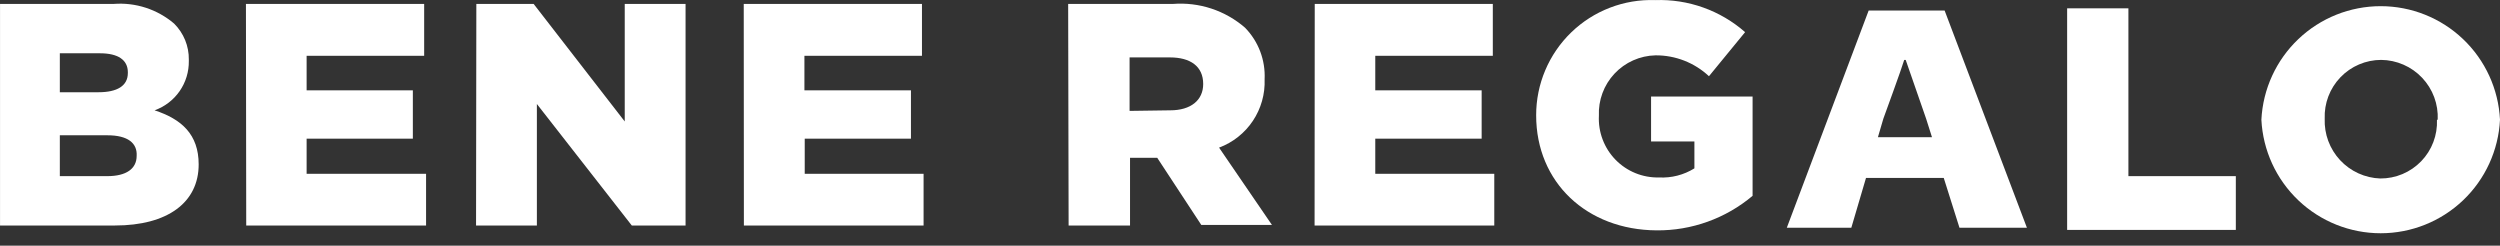
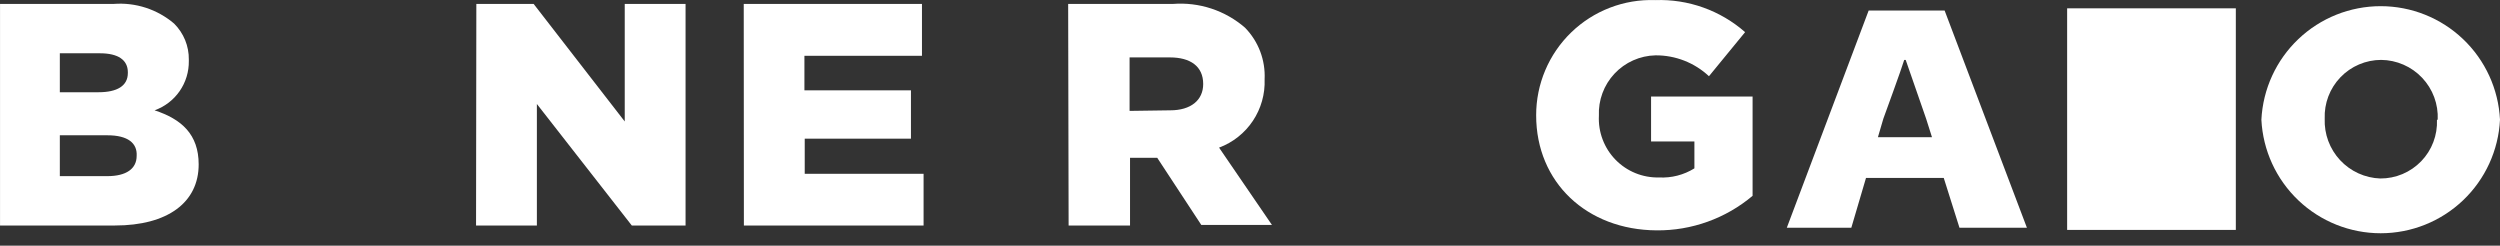
<svg xmlns="http://www.w3.org/2000/svg" width="173" height="17" viewBox="0 0 173 17" fill="none">
  <rect x="0" y="0" width="173" height="17" fill="#333333" stroke="none" />
  <path d="M0.002 0.272L7.861 0.272C9.383 0.153 10.889 0.643 12.05 1.634C12.378 1.96 12.637 2.349 12.812 2.777C12.986 3.205 13.073 3.663 13.067 4.125V4.217C13.078 4.963 12.856 5.693 12.431 6.306C12.006 6.919 11.4 7.383 10.698 7.634C12.558 8.244 13.748 9.291 13.748 11.376C13.748 14.009 11.603 15.605 7.953 15.605L0.002 15.605L0.002 0.272ZM8.847 5C8.847 4.146 8.166 3.688 6.926 3.688L4.14 3.688V6.383L6.814 6.383C8.105 6.383 8.847 5.946 8.847 5.051V5ZM7.383 9.362H4.14V12.189L7.424 12.189C8.735 12.189 9.457 11.681 9.457 10.786C9.508 9.911 8.857 9.362 7.434 9.362H7.383Z" fill="white" />
-   <path d="M17.019 0.272L29.352 0.272L29.352 3.861L21.218 3.861V6.251L28.569 6.251V9.596H21.218V12.026H29.484V15.605L17.039 15.605L17.019 0.272Z" fill="white" />
  <path d="M32.963 0.272H36.928L43.232 8.406V0.272H47.441V15.605H43.72L37.152 7.196V15.605H32.943L32.963 0.272Z" fill="white" />
  <path d="M51.467 0.272L63.8 0.272V3.861L55.666 3.861V6.251L63.038 6.251V9.596H55.687V12.026H63.912V15.605L51.477 15.605L51.467 0.272Z" fill="white" />
  <path d="M73.917 0.272L81.167 0.272C82.066 0.202 82.971 0.312 83.828 0.594C84.685 0.877 85.477 1.327 86.159 1.919C86.617 2.389 86.974 2.949 87.207 3.563C87.439 4.177 87.543 4.832 87.511 5.488C87.55 6.508 87.266 7.513 86.7 8.362C86.134 9.211 85.315 9.86 84.359 10.216L88.019 15.565H83.129L80.079 10.918H78.198V15.605H73.948L73.917 0.272ZM80.984 7.634C82.407 7.634 83.261 6.932 83.261 5.813C83.261 4.583 82.366 3.973 80.963 3.973L78.167 3.973V7.674L80.984 7.634Z" fill="white" />
-   <path d="M90.98 0.272L103.303 0.272V3.861L95.169 3.861V6.251L102.53 6.251V9.596H95.169V12.026H103.404V15.605L90.969 15.605L90.98 0.272Z" fill="white" />
  <path d="M106.302 7.979C106.3 6.909 106.514 5.85 106.931 4.864C107.347 3.879 107.958 2.987 108.727 2.243C109.496 1.499 110.406 0.918 111.405 0.534C112.403 0.149 113.469 -0.03 114.538 0.007C116.819 -0.075 119.045 0.718 120.761 2.224L118.26 5.274C117.257 4.336 115.932 3.819 114.559 3.83C114.025 3.842 113.5 3.96 113.013 4.178C112.526 4.395 112.087 4.708 111.723 5.097C111.358 5.486 111.075 5.944 110.89 6.444C110.704 6.945 110.621 7.477 110.644 8.01C110.616 8.568 110.703 9.127 110.901 9.65C111.098 10.174 111.402 10.651 111.792 11.052C112.183 11.453 112.651 11.769 113.169 11.98C113.687 12.191 114.243 12.294 114.803 12.28C115.665 12.326 116.52 12.106 117.253 11.65V9.789H114.254V6.678H121.279V13.551C119.42 15.117 117.061 15.965 114.63 15.941C109.81 15.91 106.302 12.626 106.302 7.979Z" fill="white" />
-   <path d="M143.046 0.576H147.286V12.189H154.719V15.91L143.046 15.91V0.576Z" fill="white" />
+   <path d="M143.046 0.576H147.286H154.719V15.91L143.046 15.91V0.576Z" fill="white" />
  <path d="M156.488 8.284C156.593 6.165 157.509 4.167 159.046 2.705C160.582 1.242 162.623 0.427 164.744 0.427C166.865 0.427 168.906 1.242 170.442 2.705C171.979 4.167 172.895 6.165 173 8.284C172.895 10.403 171.979 12.4 170.442 13.863C168.906 15.325 166.865 16.141 164.744 16.141C162.623 16.141 160.582 15.325 159.046 13.863C157.509 12.4 156.593 10.403 156.488 8.284ZM168.689 8.284C168.714 7.752 168.631 7.222 168.446 6.723C168.261 6.225 167.977 5.769 167.611 5.382C167.246 4.996 166.806 4.687 166.319 4.475C165.831 4.262 165.306 4.15 164.774 4.145C164.248 4.146 163.727 4.253 163.244 4.46C162.76 4.667 162.322 4.969 161.958 5.349C161.593 5.729 161.309 6.178 161.122 6.67C160.935 7.162 160.85 7.687 160.87 8.213C160.85 8.737 160.933 9.26 161.115 9.752C161.298 10.244 161.575 10.695 161.932 11.08C162.289 11.464 162.719 11.775 163.196 11.993C163.673 12.211 164.189 12.333 164.713 12.351C165.242 12.354 165.765 12.25 166.252 12.045C166.739 11.84 167.18 11.538 167.547 11.158C167.914 10.778 168.2 10.327 168.387 9.833C168.575 9.339 168.66 8.812 168.638 8.284H168.689Z" fill="white" />
  <path d="M135.595 15.758L134.507 12.311L129.128 12.311L128.112 15.758H123.648L129.311 0.729L134.568 0.729L140.262 15.758H135.595ZM131.874 4.146H131.772C131.629 4.654 130.328 8.213 130.328 8.213L129.952 9.494H133.693L133.287 8.213" fill="white" />
</svg>